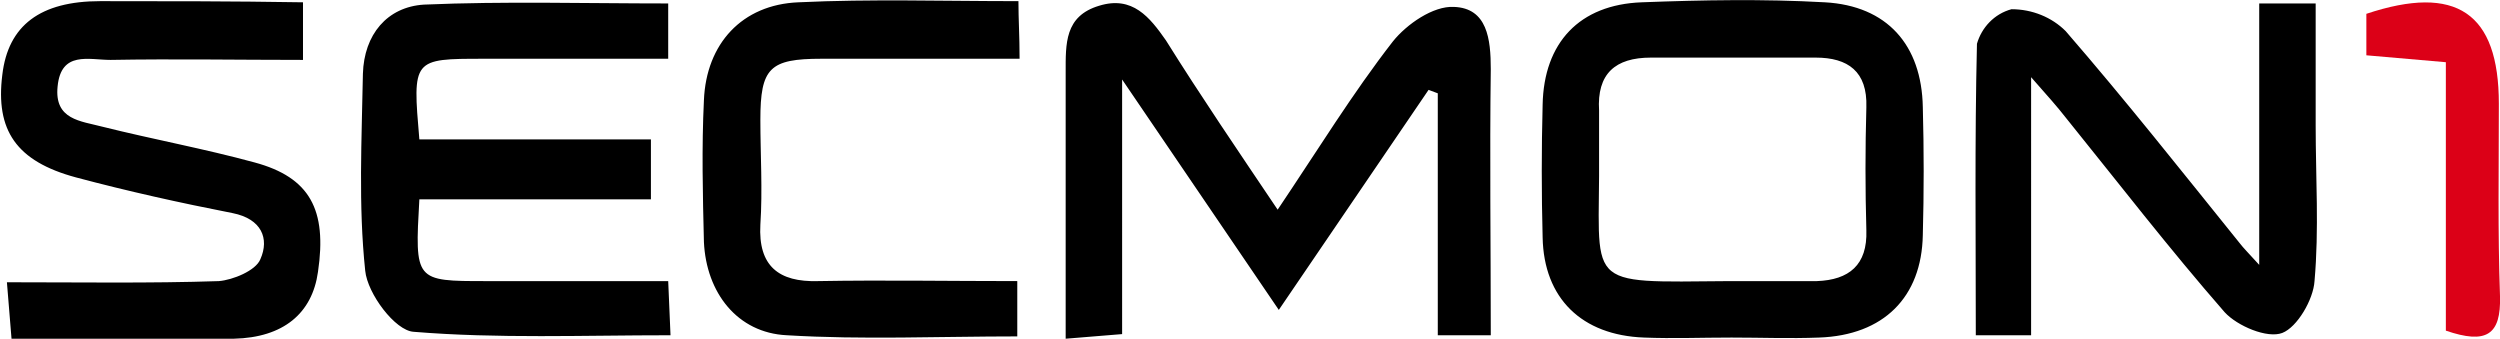
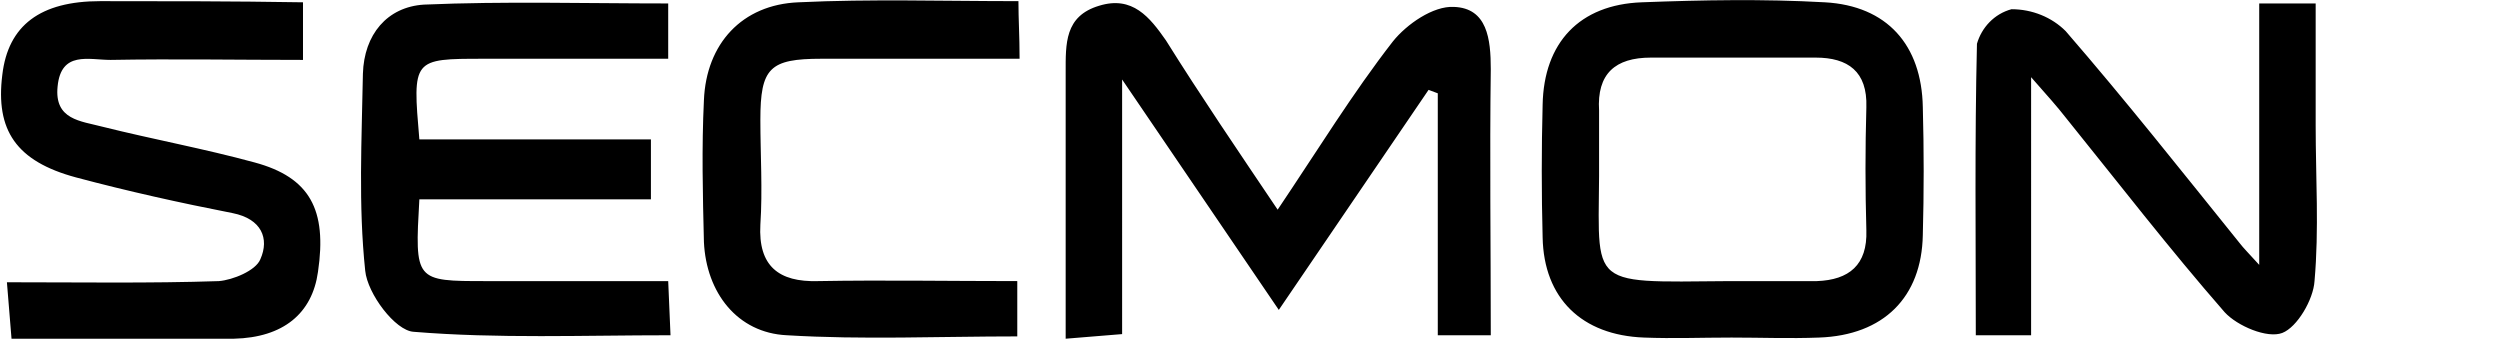
<svg xmlns="http://www.w3.org/2000/svg" version="1.1" id="Layer_1" x="0px" y="0px" viewBox="0 0 217 29.4" style="enable-background:new 0 0 217 29.4;">
  <style type="text/css">
	.st0{fill:#DC0017;}
</style>
  <g id="_x31_">
-     <path class="st0" d="M212.3,5.4v23.3c3.5,1.2,4.8,0.4,4.7-3c-0.2-5.6-0.1-11.1-0.1-16.7c0-7.9-3.7-10.4-11.5-7.8v3.6L212.3,5.4z" />
-   </g>
+     </g>
  <path id="Secmon" d="M110.9,18.2c3.5-5.2,6.5-10.1,10-14.6c1.2-1.5,3.5-3.1,5.3-3c2.9,0.1,3.2,2.8,3.2,5.4c-0.1,7.6,0,15.3,0,23.1&#10; h-4.6v-21l-0.8-0.3l-13,19.1l-13.6-20V29l-4.9,0.4c0-3,0-5.7,0-8.4c0-4.9,0-9.8,0-14.7c0-2.5-0.1-4.9,2.9-5.8c2.9-0.9,4.4,1,5.8,3&#10; C104.2,8.3,107.4,13,110.9,18.2z M157.9,29.3c5.6-0.2,8.9-3.5,9-8.9c0.1-3.7,0.1-7.4,0-11.1c-0.1-5.4-3.1-8.8-8.5-9.1&#10; s-10.6-0.2-15.9,0c-5.4,0.2-8.5,3.5-8.6,8.9c-0.1,3.8-0.1,7.7,0,11.5c0.1,5.3,3.4,8.5,8.8,8.7c2.5,0.1,5,0,7.6,0&#10; S155.3,29.4,157.9,29.3z M138.8,13.2c0-1.2,0-2.4,0-3.6c-0.2-3.2,1.4-4.6,4.5-4.6c4.8,0,9.5,0,14.3,0c2.8,0,4.5,1.2,4.4,4.3&#10; c-0.1,3.6-0.1,7.1,0,10.7c0.1,3-1.5,4.3-4.3,4.4c-2.5,0-5,0-7.5,0C137.1,24.5,138.9,25.1,138.8,13.2L138.8,13.2z M56.5,17.3v-5.2&#10; H36.4c-0.6-7-0.6-7,5.6-7H58V0.3c-7.2,0-14.2-0.2-21.2,0.1c-3.2,0.2-5.2,2.6-5.3,6c-0.1,5.7-0.4,11.4,0.2,17.1&#10; c0.2,2,2.6,5.2,4.2,5.3c7.3,0.6,14.7,0.3,22.3,0.3L58,24.4c-5.4,0-10.6,0-15.8,0c-6.2,0-6.2,0-5.8-7.1L56.5,17.3z M196.2,23.1&#10; c-1-1.1-1.5-1.6-1.8-2c-5-6.2-9.9-12.4-15.1-18.4c-1.2-1.2-2.9-1.9-4.7-1.9c-1.5,0.4-2.6,1.6-3,3c-0.2,8.4-0.1,16.9-0.1,25.3h4.8&#10; V6.7c1.5,1.7,2.3,2.6,3,3.5c4.6,5.7,9,11.4,13.8,16.9c1.1,1.2,3.7,2.3,5,1.8c1.3-0.5,2.7-2.9,2.8-4.5c0.4-4.5,0.1-9,0.1-13.5V0.3&#10; h-4.9V23.1z M8.7,0.1c-5.2,0-8,2.1-8.5,6.4c-0.6,4.8,1.2,7.5,6.4,8.9c4.5,1.2,9,2.2,13.6,3.1c2.5,0.5,3.2,2.2,2.4,4&#10; c-0.4,1-2.4,1.8-3.6,1.9c-6,0.2-12.1,0.1-18.4,0.1l0.4,4.9c6.6,0,13,0.1,19.3,0c4.3-0.1,6.8-2.2,7.3-5.8c0.8-5.4-0.7-8.2-5.5-9.5&#10; c-4.4-1.2-8.8-2-13.2-3.1C7,10.5,4.7,10.4,5,7.5c0.3-3.1,2.7-2.3,4.6-2.3c5.5-0.1,11.1,0,16.7,0v-5C20.1,0.1,14.4,0.1,8.7,0.1z&#10;  M88.4,0.1c-6.6,0-12.8-0.2-19.1,0.1c-4.9,0.2-8,3.6-8.2,8.5c-0.2,4.1-0.1,8.2,0,12.3c0.2,4.4,2.9,7.9,7.2,8.1&#10; c6.6,0.4,13.2,0.1,20,0.1v-4.8c-5.9,0-11.6-0.1-17.3,0c-3.4,0.1-5.2-1.3-5-4.9c0.2-3,0-6.1,0-9.1c0-4.5,0.8-5.3,5.3-5.3&#10; c5.5,0,11.1,0,17.2,0C88.5,3.1,88.4,1.7,88.4,0.1z" />
</svg>